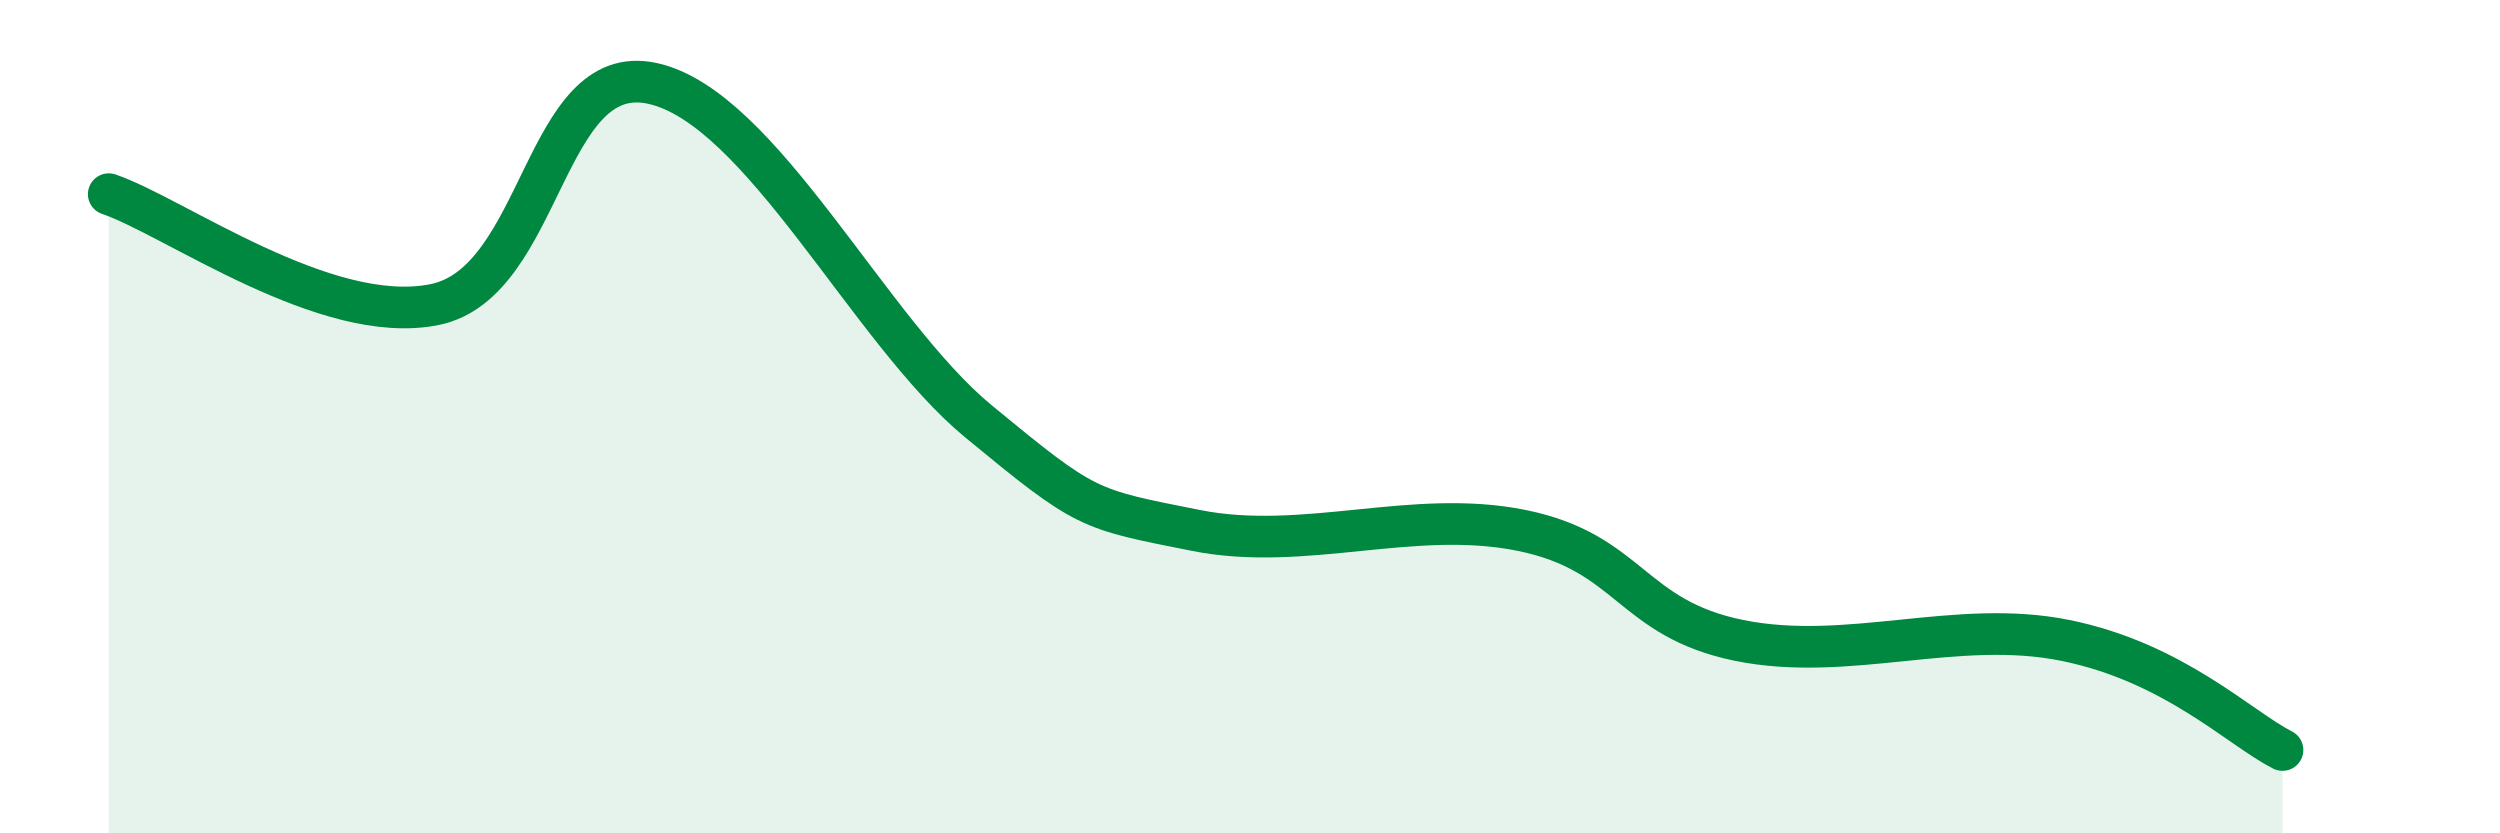
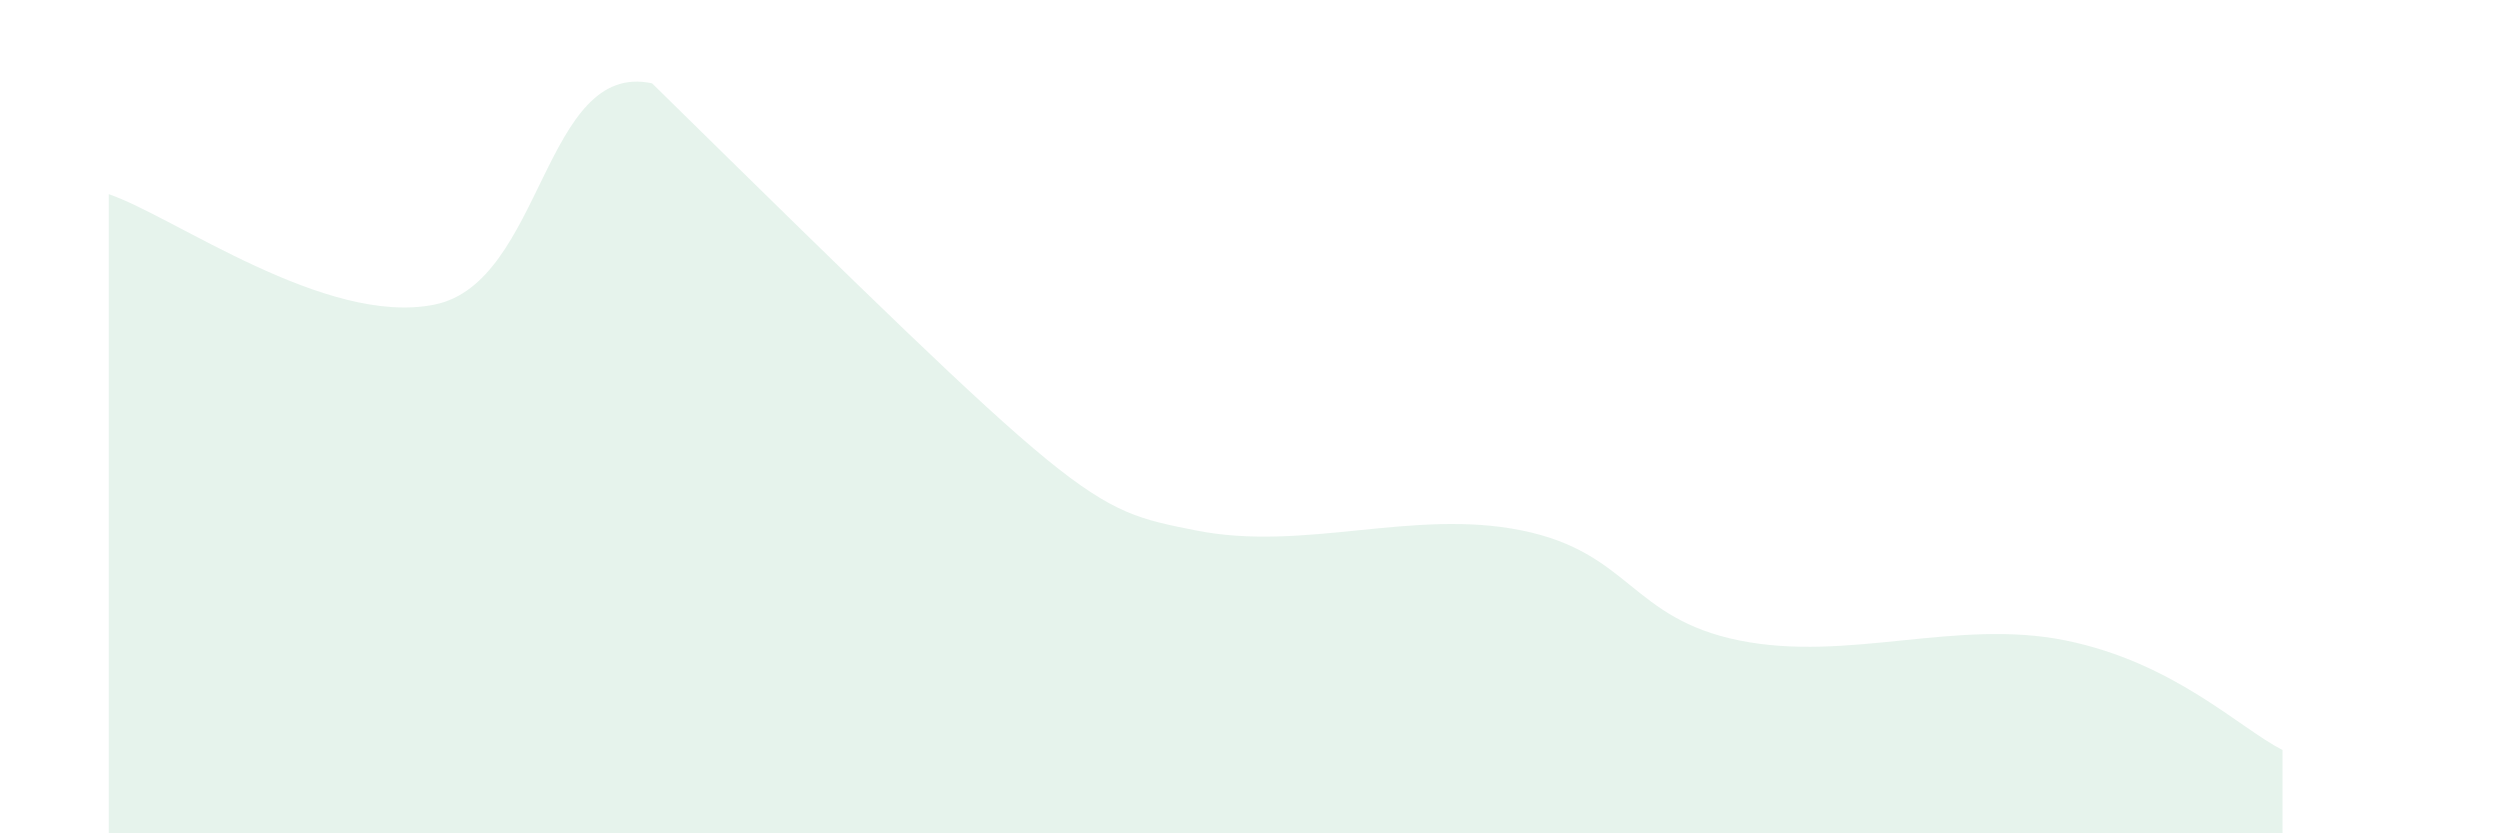
<svg xmlns="http://www.w3.org/2000/svg" width="60" height="20" viewBox="0 0 60 20">
-   <path d="M 2.61,4.66 C 4.17,5.19 7.82,7.84 10.43,7.31 C 13.04,6.78 13.04,1.44 15.65,2 C 18.26,2.56 20.87,7.96 23.48,10.11 C 26.09,12.26 26.09,12.21 28.7,12.73 C 31.31,13.25 33.91,12.2 36.52,12.73 C 39.13,13.26 39.13,14.84 41.74,15.37 C 44.35,15.9 46.96,14.84 49.57,15.37 C 52.18,15.9 53.74,17.47 54.78,18L54.78 20L2.61 20Z" fill="#008740" opacity="0.1" stroke-linecap="round" stroke-linejoin="round" />
-   <path d="M 2.61,4.66 C 4.17,5.19 7.82,7.84 10.43,7.31 C 13.04,6.78 13.04,1.44 15.65,2 C 18.26,2.56 20.87,7.96 23.48,10.11 C 26.09,12.26 26.09,12.21 28.7,12.73 C 31.31,13.25 33.91,12.2 36.52,12.73 C 39.13,13.26 39.13,14.84 41.74,15.37 C 44.35,15.9 46.96,14.84 49.57,15.37 C 52.18,15.9 53.74,17.47 54.78,18" stroke="#008740" stroke-width="1" fill="none" stroke-linecap="round" stroke-linejoin="round" />
+   <path d="M 2.61,4.66 C 4.17,5.19 7.82,7.84 10.43,7.31 C 13.04,6.78 13.04,1.44 15.65,2 C 26.09,12.26 26.09,12.21 28.7,12.73 C 31.31,13.25 33.91,12.2 36.52,12.73 C 39.13,13.26 39.13,14.84 41.74,15.37 C 44.35,15.9 46.96,14.84 49.57,15.37 C 52.18,15.9 53.74,17.47 54.78,18L54.78 20L2.61 20Z" fill="#008740" opacity="0.1" stroke-linecap="round" stroke-linejoin="round" />
</svg>